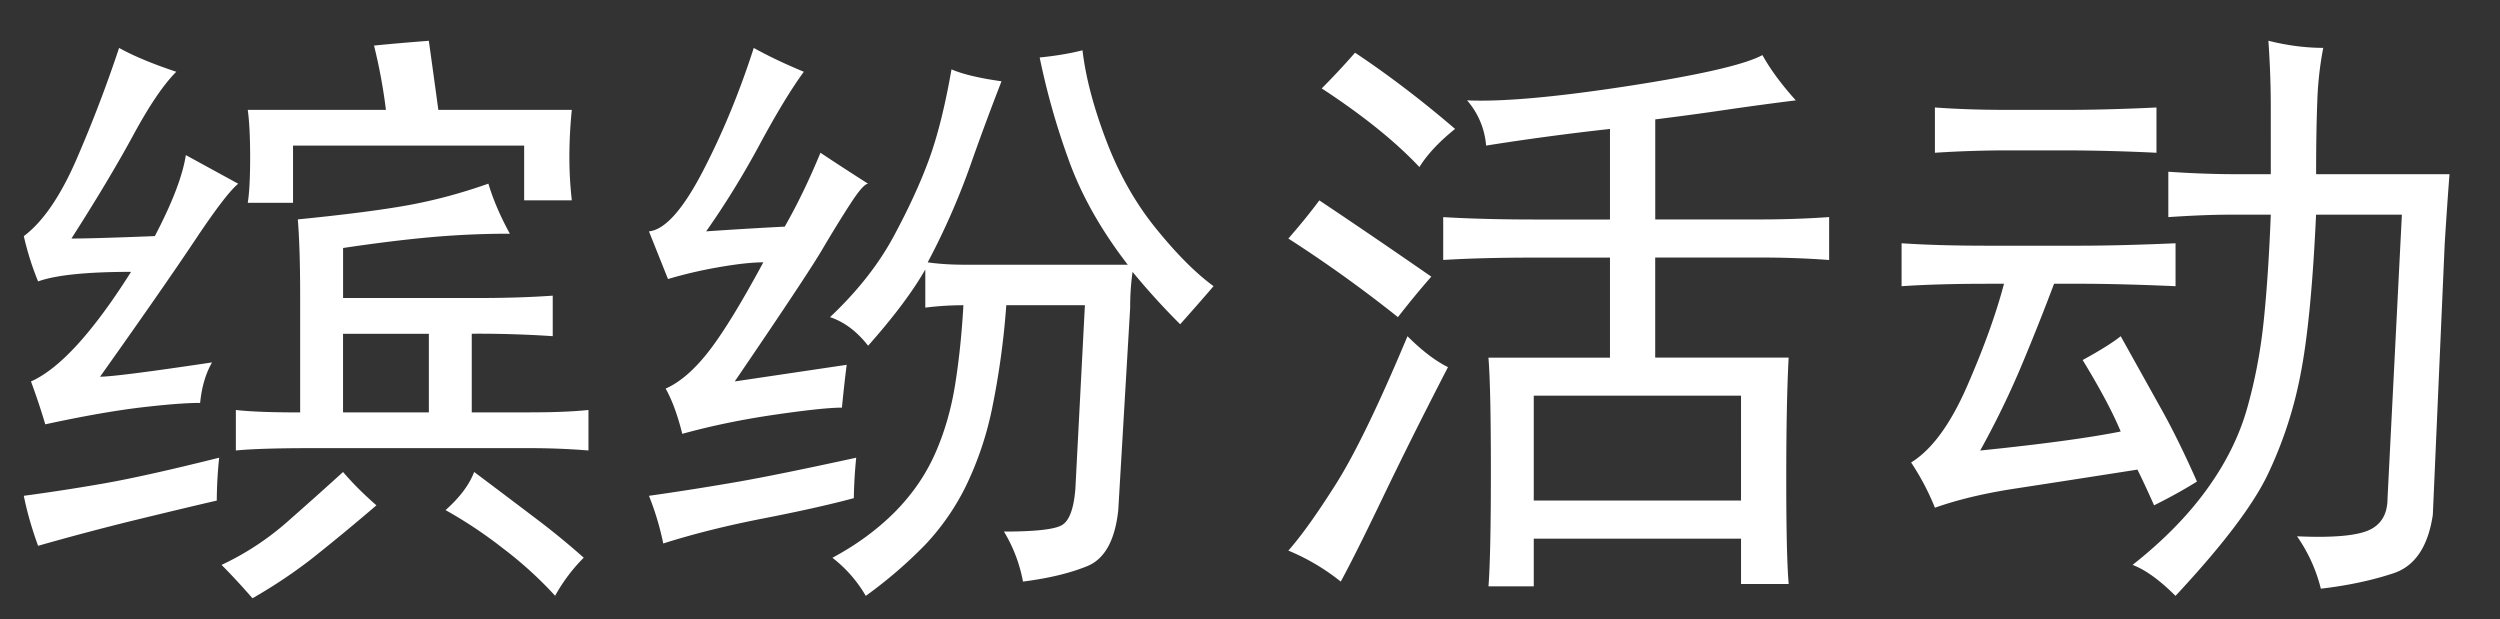
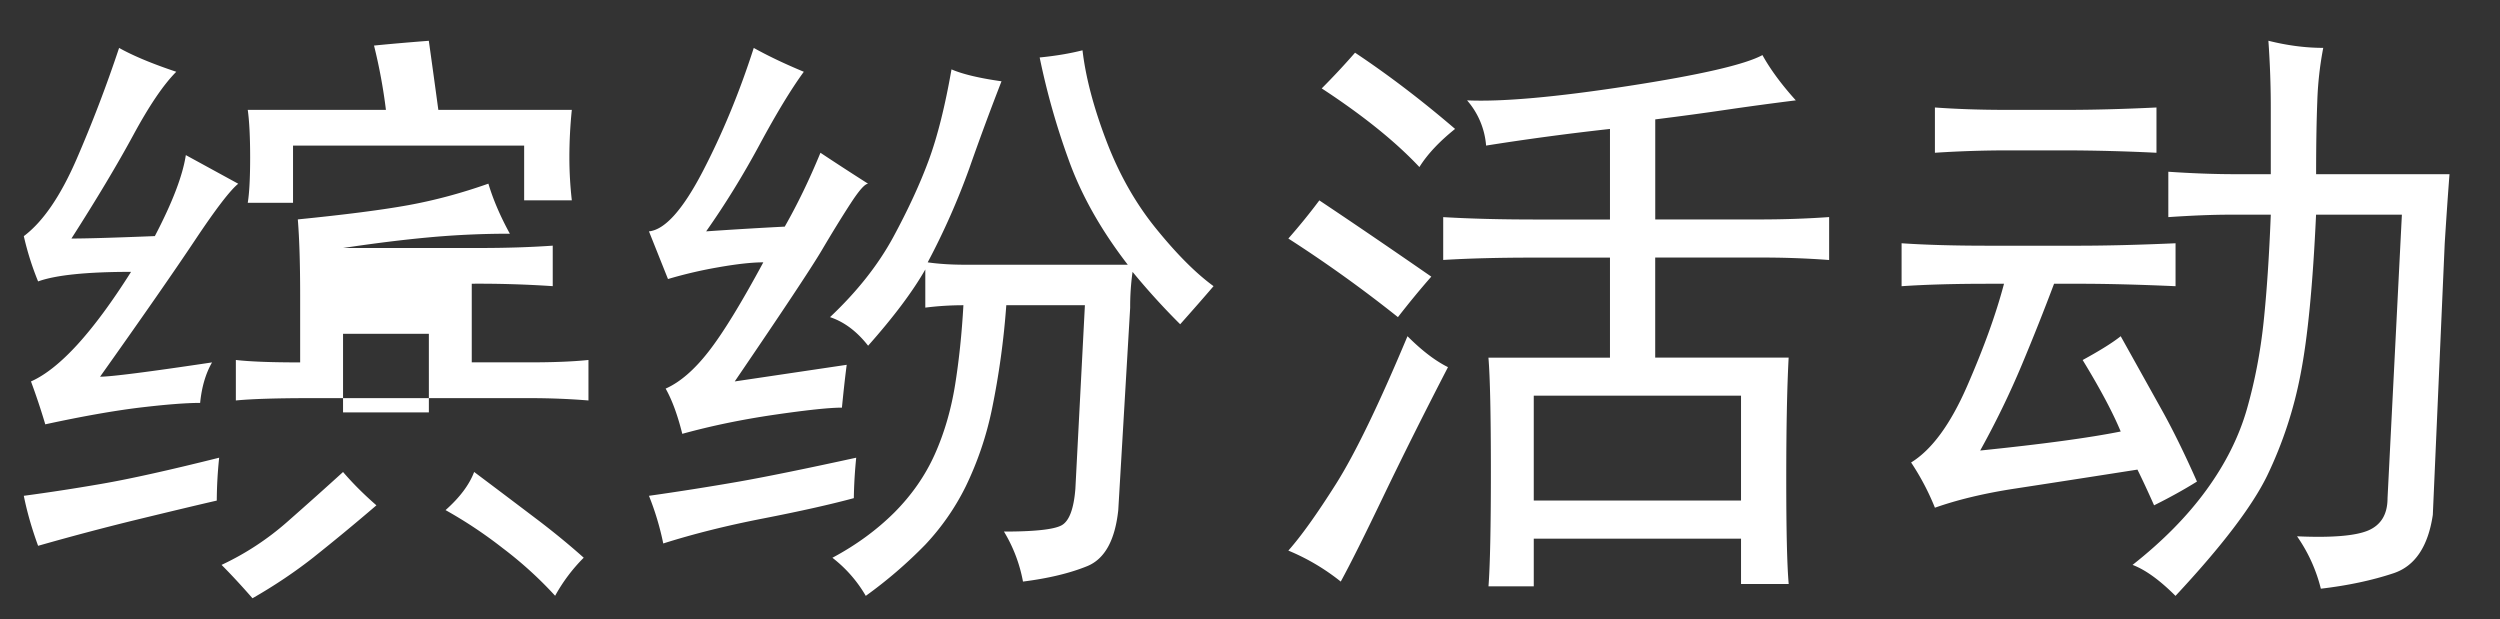
<svg xmlns="http://www.w3.org/2000/svg" t="1548740665572" class="icon" style="" viewBox="0 0 4133 1024" version="1.1" p-id="2606" width="516.625" height="128">
  <rect x="0" y="0" width="4133" height="1024" fill="#333333" stroke="none" />
  <defs>
    <style type="text/css" />
  </defs>
-   <path d="M393.861 303.764c-13.148 10.486-36.781 41.298-70.981 92.517-34.119 51.219-86.548 126.636-157.448 226.492 18.31 0 80.014-7.905 185.114-23.633-10.566 18.39-17.1 40.733-19.681 66.948-23.633 0-57.107 2.662-100.502 7.824-43.314 5.324-95.178 14.519-155.512 27.586a1129.8 1129.8 0 0 0-23.633-70.9c23.633-10.486 49.202-30.812 76.788-60.979 27.586-30.247 57.107-70.255 88.645-120.183-73.642 0-124.781 5.324-153.657 15.809a474.682 474.682 0 0 1-23.633-74.852c31.457-23.633 60.333-65.657 86.709-126.071 26.214-60.333 49.848-122.038 70.819-185.114 23.633 13.228 55.171 26.295 94.533 39.443-20.972 20.972-44.605 55.817-70.9 104.374-26.295 48.557-60.414 105.664-102.438 171.321 23.714 0 69.609-1.291 137.928-4.033 28.796-55.091 45.976-99.695 51.219-133.895l86.629 47.347zM167.369 799.983c45.976-7.905 110.907-22.262 194.954-43.314a704.966 704.966 0 0 0-3.952 70.9c-34.119 7.824-78.079 18.39-131.879 31.457-53.881 13.148-108.326 27.586-163.497 43.314-10.486-28.796-18.39-56.381-23.633-82.676a3401.823 3401.823 0 0 0 128.007-19.681z m352.483 120.183c-31.457 24.843-65.657 47.831-102.438 68.883-18.39-21.052-35.41-39.443-51.138-55.171a457.098 457.098 0 0 0 108.326-70.9c32.748-28.796 63.64-56.381 92.517-82.676 15.809 18.39 34.119 36.781 55.171 55.091-36.781 31.538-70.981 59.688-102.438 84.693zM842.894 386.36c-44.605 0-88.564 1.936-131.959 5.888s-91.226 9.84-143.736 17.745v82.676h224.476c44.605 0 85.338-1.291 122.119-3.872v66.948a1836.379 1836.379 0 0 0-133.895-4.033v130.023h94.533c39.362 0 72.11-1.21 98.405-3.952v66.948c-31.457-2.581-64.286-3.872-98.405-3.872H515.899c-57.752 0-99.776 1.291-125.99 3.872v-66.948c23.633 2.742 59.043 4.033 106.309 4.033V488.798c0-52.509-1.291-94.533-3.872-126.071 78.724-7.905 139.783-15.729 183.098-23.633s87.274-19.681 131.959-35.49c7.824 26.295 19.681 53.881 35.49 82.757z m102.438-204.795a776.188 776.188 0 0 0-4.033 78.805c0 23.553 1.371 47.186 4.033 70.819h-78.805V240.689H484.442v94.533h-74.852c2.581-15.729 3.952-40.652 3.952-74.772 0-34.119-1.371-60.414-3.952-78.805H638.018A888.467 888.467 0 0 0 618.337 75.336c26.214-2.662 56.462-5.243 90.581-7.905 2.581 18.39 7.905 56.462 15.729 114.214h220.604z m-236.333 500.171V551.874H567.118v129.943H708.999z m179.226 177.209c27.586 20.972 53.155 41.943 76.788 63.076a278.921 278.921 0 0 0-47.267 62.915 643.019 643.019 0 0 0-86.629-78.724 737.956 737.956 0 0 0-94.533-62.915c23.633-20.972 39.362-42.024 47.267-63.076 41.943 31.457 76.788 57.833 104.374 78.724zM1405.656 337.158c-14.519 22.423-30.247 47.993-47.267 76.869-17.1 28.876-65.012 101.067-143.736 216.571l185.114-27.505c-2.742 20.972-5.324 44.605-7.905 70.819-20.972 0-58.478 4.033-112.278 11.857-53.881 7.905-104.374 18.39-151.64 31.457-7.824-31.457-17.1-56.381-27.505-74.772 23.633-10.486 47.267-30.812 70.819-61.059 23.633-30.167 53.8-79.369 90.661-147.688-18.471 0-42.75 2.662-72.916 7.905a732.067 732.067 0 0 0-84.693 19.681l-31.457-78.805c26.214-2.581 55.736-35.49 88.564-98.405 32.828-63.076 61.059-131.314 84.693-204.876 23.633 13.228 51.219 26.295 82.757 39.443-21.052 28.876-45.331 68.883-72.916 120.102s-57.107 99.131-88.564 143.736a7381.168 7381.168 0 0 1 129.943-7.824c20.972-36.781 40.652-77.433 59.043-122.119 23.633 15.729 49.928 32.828 78.805 51.219-5.243 0-15.164 11.131-29.521 33.474z m5.888 486.378c-39.362 10.647-89.29 21.778-149.624 33.554-60.495 11.776-115.585 25.569-165.433 41.378a455.647 455.647 0 0 0-23.633-78.805 4671.487 4671.487 0 0 0 149.624-23.633c44.605-7.905 108.891-20.972 193.019-39.362a771.671 771.671 0 0 0-3.952 66.948z m118.166-378.052c-20.972 36.781-52.59 78.805-94.533 126.071-18.471-23.633-39.362-39.362-62.995-47.267 44.524-41.943 79.369-85.983 104.374-131.959 24.843-45.976 44.524-88.564 59.043-128.007 14.438-39.362 26.86-89.21 37.426-149.624 18.31 7.905 45.976 14.519 82.676 19.681-18.39 47.267-36.136 95.178-53.155 143.736a1192.957 1192.957 0 0 1-68.883 155.593c18.31 2.662 39.362 3.952 62.915 3.952h267.871c-44.605-57.752-77.433-116.15-98.405-175.274a1202.797 1202.797 0 0 1-47.267-167.369c26.214-2.581 49.848-6.533 70.819-11.857 5.243 44.685 18.39 94.533 39.443 149.704 20.972 55.091 48.476 103.728 82.676 145.671 34.119 42.024 65.657 73.562 94.533 94.533-15.729 18.39-34.2 39.443-55.171 62.995a1162.709 1162.709 0 0 1-78.724-86.629 410.88 410.88 0 0 0-3.952 59.124l-19.681 334.738c-5.324 49.848-22.343 80.74-51.219 92.597-28.876 11.776-64.366 20.246-106.309 25.569a245.044 245.044 0 0 0-31.457-82.676c49.767 0 81.305-3.307 94.452-9.921 13.067-6.453 20.972-26.86 23.633-60.979l15.729-303.28h-129.943a1327.659 1327.659 0 0 1-23.633 171.321 544.292 544.292 0 0 1-43.314 128.007 396.362 396.362 0 0 1-66.948 96.469 746.989 746.989 0 0 1-98.405 84.693 216.813 216.813 0 0 0-55.171-62.995c39.362-21.052 73.4-45.976 102.438-74.852 28.715-28.876 51.138-61.059 66.948-96.469s26.779-73.562 33.393-114.214c6.533-40.733 11.131-84.693 13.793-131.959-20.972 0-42.024 1.291-62.995 3.952v-63.076zM2366.233 457.34c-18.471 20.972-36.781 43.314-55.171 66.948a2193.298 2193.298 0 0 0-181.162-129.943c18.39-20.972 35.49-41.943 51.219-63.076 55.171 36.781 116.795 78.805 185.114 126.071z m-78.805 362.323c-31.457 65.657-55.091 112.924-70.9 141.8a357.403 357.403 0 0 0-86.629-51.219c20.972-23.633 47.267-60.333 78.805-110.262 31.457-49.848 70.9-131.233 118.166-244.157 23.633 23.633 45.895 40.733 66.948 51.138-39.443 76.223-74.852 147.123-106.39 212.7z m118.166-606.561c-26.295 21.052-45.976 42.104-59.043 63.076-39.362-41.943-93.243-85.338-161.481-130.023 18.31-18.31 36.7-37.991 55.091-59.043 55.171 36.781 110.342 78.805 165.433 126.071z m563.247-47.186a5381.615 5381.615 0 0 0-116.15 15.729c-35.49 5.243-74.207 10.486-116.231 15.729v165.433h169.385c41.943 0 81.305-1.291 118.086-3.952v70.981a1477.686 1477.686 0 0 0-118.166-4.033h-169.385V591.236h220.604c-2.662 50.009-3.952 116.957-3.952 200.843 0 84.047 1.291 141.8 4.033 173.338h-78.805v-74.852h-342.642v78.805h-74.852c2.581-34.2 3.952-97.195 3.952-189.066 0-94.533-1.371-157.528-4.033-189.066h200.923V425.883h-125.99c-57.833 0-107.681 1.291-149.704 3.872V358.936c44.605 2.662 95.824 3.952 153.576 3.952h122.119V213.184a4338.685 4338.685 0 0 0-204.795 27.505 128.894 128.894 0 0 0-31.457-74.772c57.672 2.581 146.317-5.243 265.774-23.633 119.376-18.39 193.583-35.49 222.54-51.219 13.067 23.633 31.457 48.557 55.171 74.852z m-90.581 661.651V654.15h-342.642v173.338h342.642zM3143.712 402.169c39.362 2.662 86.629 4.033 141.719 4.033h149.704c47.267 0 101.067-1.371 161.481-4.033v70.981c-60.495-2.662-112.924-4.033-157.528-4.033H3395.773c-15.809 42.024-33.474 86.709-53.235 133.895s-42.669 94.533-68.883 141.8c102.438-10.486 179.871-20.972 232.3-31.457-13.067-31.457-34.119-70.981-62.915-118.166 28.796-15.729 49.848-28.876 62.915-39.362l66.948 120.102c18.39 32.828 38.152 72.836 59.124 120.183-20.972 13.067-44.605 26.214-70.9 39.281-10.486-23.633-19.681-43.314-27.505-59.043-84.047 13.148-151.64 23.633-202.859 31.457s-95.178 18.552-131.959 31.538a411.284 411.284 0 0 0-39.362-74.772c34.119-20.972 65.012-63.076 92.517-126.071s47.912-119.376 61.059-169.385h-27.586c-55.091 0-102.438 1.371-141.719 4.033v-70.981z m271.743-220.524c44.524 0 94.533-1.291 149.624-3.952v74.852a3210.578 3210.578 0 0 0-149.624-3.952h-94.533c-42.104 0-82.757 1.371-122.119 3.952v-74.852c36.7 2.662 76.143 3.952 118.166 3.952h98.405z m425.319-102.438a561.472 561.472 0 0 0-9.84 88.726c-1.291 32.748-1.936 72.755-1.936 120.022h220.524c-2.662 34.2-5.243 72.271-7.905 114.214l-19.681 449.033c-7.824 52.429-29.521 84.693-64.931 96.469s-75.578 20.326-120.183 25.569a259.805 259.805 0 0 0-39.362-86.629c57.752 2.581 97.114-0.726 118.166-9.84 20.972-9.195 31.457-26.86 31.457-53.235l23.714-468.633H3828.916c-5.324 115.585-13.793 203.504-25.65 263.919a679.155 679.155 0 0 1-55.091 167.369c-25.005 51.219-75.578 117.441-151.64 198.907-26.295-26.295-50.009-43.314-70.981-51.219 50.009-39.362 90.661-80.66 122.199-124.055s53.8-87.919 66.948-133.895c13.067-45.976 22.262-93.888 27.505-143.736 5.243-49.928 9.195-108.891 11.857-177.29h-66.948c-28.957 0-62.995 1.371-102.438 4.033V283.922c39.443 2.662 76.143 4.033 110.342 4.033h59.043V177.613c0-36.7-1.371-73.481-3.952-110.262 31.457 7.905 61.705 11.776 90.581 11.776z" p-id="2607" fill="#ffffff" />
+   <path d="M393.861 303.764c-13.148 10.486-36.781 41.298-70.981 92.517-34.119 51.219-86.548 126.636-157.448 226.492 18.31 0 80.014-7.905 185.114-23.633-10.566 18.39-17.1 40.733-19.681 66.948-23.633 0-57.107 2.662-100.502 7.824-43.314 5.324-95.178 14.519-155.512 27.586a1129.8 1129.8 0 0 0-23.633-70.9c23.633-10.486 49.202-30.812 76.788-60.979 27.586-30.247 57.107-70.255 88.645-120.183-73.642 0-124.781 5.324-153.657 15.809a474.682 474.682 0 0 1-23.633-74.852c31.457-23.633 60.333-65.657 86.709-126.071 26.214-60.333 49.848-122.038 70.819-185.114 23.633 13.228 55.171 26.295 94.533 39.443-20.972 20.972-44.605 55.817-70.9 104.374-26.295 48.557-60.414 105.664-102.438 171.321 23.714 0 69.609-1.291 137.928-4.033 28.796-55.091 45.976-99.695 51.219-133.895l86.629 47.347zM167.369 799.983c45.976-7.905 110.907-22.262 194.954-43.314a704.966 704.966 0 0 0-3.952 70.9c-34.119 7.824-78.079 18.39-131.879 31.457-53.881 13.148-108.326 27.586-163.497 43.314-10.486-28.796-18.39-56.381-23.633-82.676a3401.823 3401.823 0 0 0 128.007-19.681z m352.483 120.183c-31.457 24.843-65.657 47.831-102.438 68.883-18.39-21.052-35.41-39.443-51.138-55.171a457.098 457.098 0 0 0 108.326-70.9c32.748-28.796 63.64-56.381 92.517-82.676 15.809 18.39 34.119 36.781 55.171 55.091-36.781 31.538-70.981 59.688-102.438 84.693zM842.894 386.36c-44.605 0-88.564 1.936-131.959 5.888s-91.226 9.84-143.736 17.745h224.476c44.605 0 85.338-1.291 122.119-3.872v66.948a1836.379 1836.379 0 0 0-133.895-4.033v130.023h94.533c39.362 0 72.11-1.21 98.405-3.952v66.948c-31.457-2.581-64.286-3.872-98.405-3.872H515.899c-57.752 0-99.776 1.291-125.99 3.872v-66.948c23.633 2.742 59.043 4.033 106.309 4.033V488.798c0-52.509-1.291-94.533-3.872-126.071 78.724-7.905 139.783-15.729 183.098-23.633s87.274-19.681 131.959-35.49c7.824 26.295 19.681 53.881 35.49 82.757z m102.438-204.795a776.188 776.188 0 0 0-4.033 78.805c0 23.553 1.371 47.186 4.033 70.819h-78.805V240.689H484.442v94.533h-74.852c2.581-15.729 3.952-40.652 3.952-74.772 0-34.119-1.371-60.414-3.952-78.805H638.018A888.467 888.467 0 0 0 618.337 75.336c26.214-2.662 56.462-5.243 90.581-7.905 2.581 18.39 7.905 56.462 15.729 114.214h220.604z m-236.333 500.171V551.874H567.118v129.943H708.999z m179.226 177.209c27.586 20.972 53.155 41.943 76.788 63.076a278.921 278.921 0 0 0-47.267 62.915 643.019 643.019 0 0 0-86.629-78.724 737.956 737.956 0 0 0-94.533-62.915c23.633-20.972 39.362-42.024 47.267-63.076 41.943 31.457 76.788 57.833 104.374 78.724zM1405.656 337.158c-14.519 22.423-30.247 47.993-47.267 76.869-17.1 28.876-65.012 101.067-143.736 216.571l185.114-27.505c-2.742 20.972-5.324 44.605-7.905 70.819-20.972 0-58.478 4.033-112.278 11.857-53.881 7.905-104.374 18.39-151.64 31.457-7.824-31.457-17.1-56.381-27.505-74.772 23.633-10.486 47.267-30.812 70.819-61.059 23.633-30.167 53.8-79.369 90.661-147.688-18.471 0-42.75 2.662-72.916 7.905a732.067 732.067 0 0 0-84.693 19.681l-31.457-78.805c26.214-2.581 55.736-35.49 88.564-98.405 32.828-63.076 61.059-131.314 84.693-204.876 23.633 13.228 51.219 26.295 82.757 39.443-21.052 28.876-45.331 68.883-72.916 120.102s-57.107 99.131-88.564 143.736a7381.168 7381.168 0 0 1 129.943-7.824c20.972-36.781 40.652-77.433 59.043-122.119 23.633 15.729 49.928 32.828 78.805 51.219-5.243 0-15.164 11.131-29.521 33.474z m5.888 486.378c-39.362 10.647-89.29 21.778-149.624 33.554-60.495 11.776-115.585 25.569-165.433 41.378a455.647 455.647 0 0 0-23.633-78.805 4671.487 4671.487 0 0 0 149.624-23.633c44.605-7.905 108.891-20.972 193.019-39.362a771.671 771.671 0 0 0-3.952 66.948z m118.166-378.052c-20.972 36.781-52.59 78.805-94.533 126.071-18.471-23.633-39.362-39.362-62.995-47.267 44.524-41.943 79.369-85.983 104.374-131.959 24.843-45.976 44.524-88.564 59.043-128.007 14.438-39.362 26.86-89.21 37.426-149.624 18.31 7.905 45.976 14.519 82.676 19.681-18.39 47.267-36.136 95.178-53.155 143.736a1192.957 1192.957 0 0 1-68.883 155.593c18.31 2.662 39.362 3.952 62.915 3.952h267.871c-44.605-57.752-77.433-116.15-98.405-175.274a1202.797 1202.797 0 0 1-47.267-167.369c26.214-2.581 49.848-6.533 70.819-11.857 5.243 44.685 18.39 94.533 39.443 149.704 20.972 55.091 48.476 103.728 82.676 145.671 34.119 42.024 65.657 73.562 94.533 94.533-15.729 18.39-34.2 39.443-55.171 62.995a1162.709 1162.709 0 0 1-78.724-86.629 410.88 410.88 0 0 0-3.952 59.124l-19.681 334.738c-5.324 49.848-22.343 80.74-51.219 92.597-28.876 11.776-64.366 20.246-106.309 25.569a245.044 245.044 0 0 0-31.457-82.676c49.767 0 81.305-3.307 94.452-9.921 13.067-6.453 20.972-26.86 23.633-60.979l15.729-303.28h-129.943a1327.659 1327.659 0 0 1-23.633 171.321 544.292 544.292 0 0 1-43.314 128.007 396.362 396.362 0 0 1-66.948 96.469 746.989 746.989 0 0 1-98.405 84.693 216.813 216.813 0 0 0-55.171-62.995c39.362-21.052 73.4-45.976 102.438-74.852 28.715-28.876 51.138-61.059 66.948-96.469s26.779-73.562 33.393-114.214c6.533-40.733 11.131-84.693 13.793-131.959-20.972 0-42.024 1.291-62.995 3.952v-63.076zM2366.233 457.34c-18.471 20.972-36.781 43.314-55.171 66.948a2193.298 2193.298 0 0 0-181.162-129.943c18.39-20.972 35.49-41.943 51.219-63.076 55.171 36.781 116.795 78.805 185.114 126.071z m-78.805 362.323c-31.457 65.657-55.091 112.924-70.9 141.8a357.403 357.403 0 0 0-86.629-51.219c20.972-23.633 47.267-60.333 78.805-110.262 31.457-49.848 70.9-131.233 118.166-244.157 23.633 23.633 45.895 40.733 66.948 51.138-39.443 76.223-74.852 147.123-106.39 212.7z m118.166-606.561c-26.295 21.052-45.976 42.104-59.043 63.076-39.362-41.943-93.243-85.338-161.481-130.023 18.31-18.31 36.7-37.991 55.091-59.043 55.171 36.781 110.342 78.805 165.433 126.071z m563.247-47.186a5381.615 5381.615 0 0 0-116.15 15.729c-35.49 5.243-74.207 10.486-116.231 15.729v165.433h169.385c41.943 0 81.305-1.291 118.086-3.952v70.981a1477.686 1477.686 0 0 0-118.166-4.033h-169.385V591.236h220.604c-2.662 50.009-3.952 116.957-3.952 200.843 0 84.047 1.291 141.8 4.033 173.338h-78.805v-74.852h-342.642v78.805h-74.852c2.581-34.2 3.952-97.195 3.952-189.066 0-94.533-1.371-157.528-4.033-189.066h200.923V425.883h-125.99c-57.833 0-107.681 1.291-149.704 3.872V358.936c44.605 2.662 95.824 3.952 153.576 3.952h122.119V213.184a4338.685 4338.685 0 0 0-204.795 27.505 128.894 128.894 0 0 0-31.457-74.772c57.672 2.581 146.317-5.243 265.774-23.633 119.376-18.39 193.583-35.49 222.54-51.219 13.067 23.633 31.457 48.557 55.171 74.852z m-90.581 661.651V654.15h-342.642v173.338h342.642zM3143.712 402.169c39.362 2.662 86.629 4.033 141.719 4.033h149.704c47.267 0 101.067-1.371 161.481-4.033v70.981c-60.495-2.662-112.924-4.033-157.528-4.033H3395.773c-15.809 42.024-33.474 86.709-53.235 133.895s-42.669 94.533-68.883 141.8c102.438-10.486 179.871-20.972 232.3-31.457-13.067-31.457-34.119-70.981-62.915-118.166 28.796-15.729 49.848-28.876 62.915-39.362l66.948 120.102c18.39 32.828 38.152 72.836 59.124 120.183-20.972 13.067-44.605 26.214-70.9 39.281-10.486-23.633-19.681-43.314-27.505-59.043-84.047 13.148-151.64 23.633-202.859 31.457s-95.178 18.552-131.959 31.538a411.284 411.284 0 0 0-39.362-74.772c34.119-20.972 65.012-63.076 92.517-126.071s47.912-119.376 61.059-169.385h-27.586c-55.091 0-102.438 1.371-141.719 4.033v-70.981z m271.743-220.524c44.524 0 94.533-1.291 149.624-3.952v74.852a3210.578 3210.578 0 0 0-149.624-3.952h-94.533c-42.104 0-82.757 1.371-122.119 3.952v-74.852c36.7 2.662 76.143 3.952 118.166 3.952h98.405z m425.319-102.438a561.472 561.472 0 0 0-9.84 88.726c-1.291 32.748-1.936 72.755-1.936 120.022h220.524c-2.662 34.2-5.243 72.271-7.905 114.214l-19.681 449.033c-7.824 52.429-29.521 84.693-64.931 96.469s-75.578 20.326-120.183 25.569a259.805 259.805 0 0 0-39.362-86.629c57.752 2.581 97.114-0.726 118.166-9.84 20.972-9.195 31.457-26.86 31.457-53.235l23.714-468.633H3828.916c-5.324 115.585-13.793 203.504-25.65 263.919a679.155 679.155 0 0 1-55.091 167.369c-25.005 51.219-75.578 117.441-151.64 198.907-26.295-26.295-50.009-43.314-70.981-51.219 50.009-39.362 90.661-80.66 122.199-124.055s53.8-87.919 66.948-133.895c13.067-45.976 22.262-93.888 27.505-143.736 5.243-49.928 9.195-108.891 11.857-177.29h-66.948c-28.957 0-62.995 1.371-102.438 4.033V283.922c39.443 2.662 76.143 4.033 110.342 4.033h59.043V177.613c0-36.7-1.371-73.481-3.952-110.262 31.457 7.905 61.705 11.776 90.581 11.776z" p-id="2607" fill="#ffffff" />
</svg>